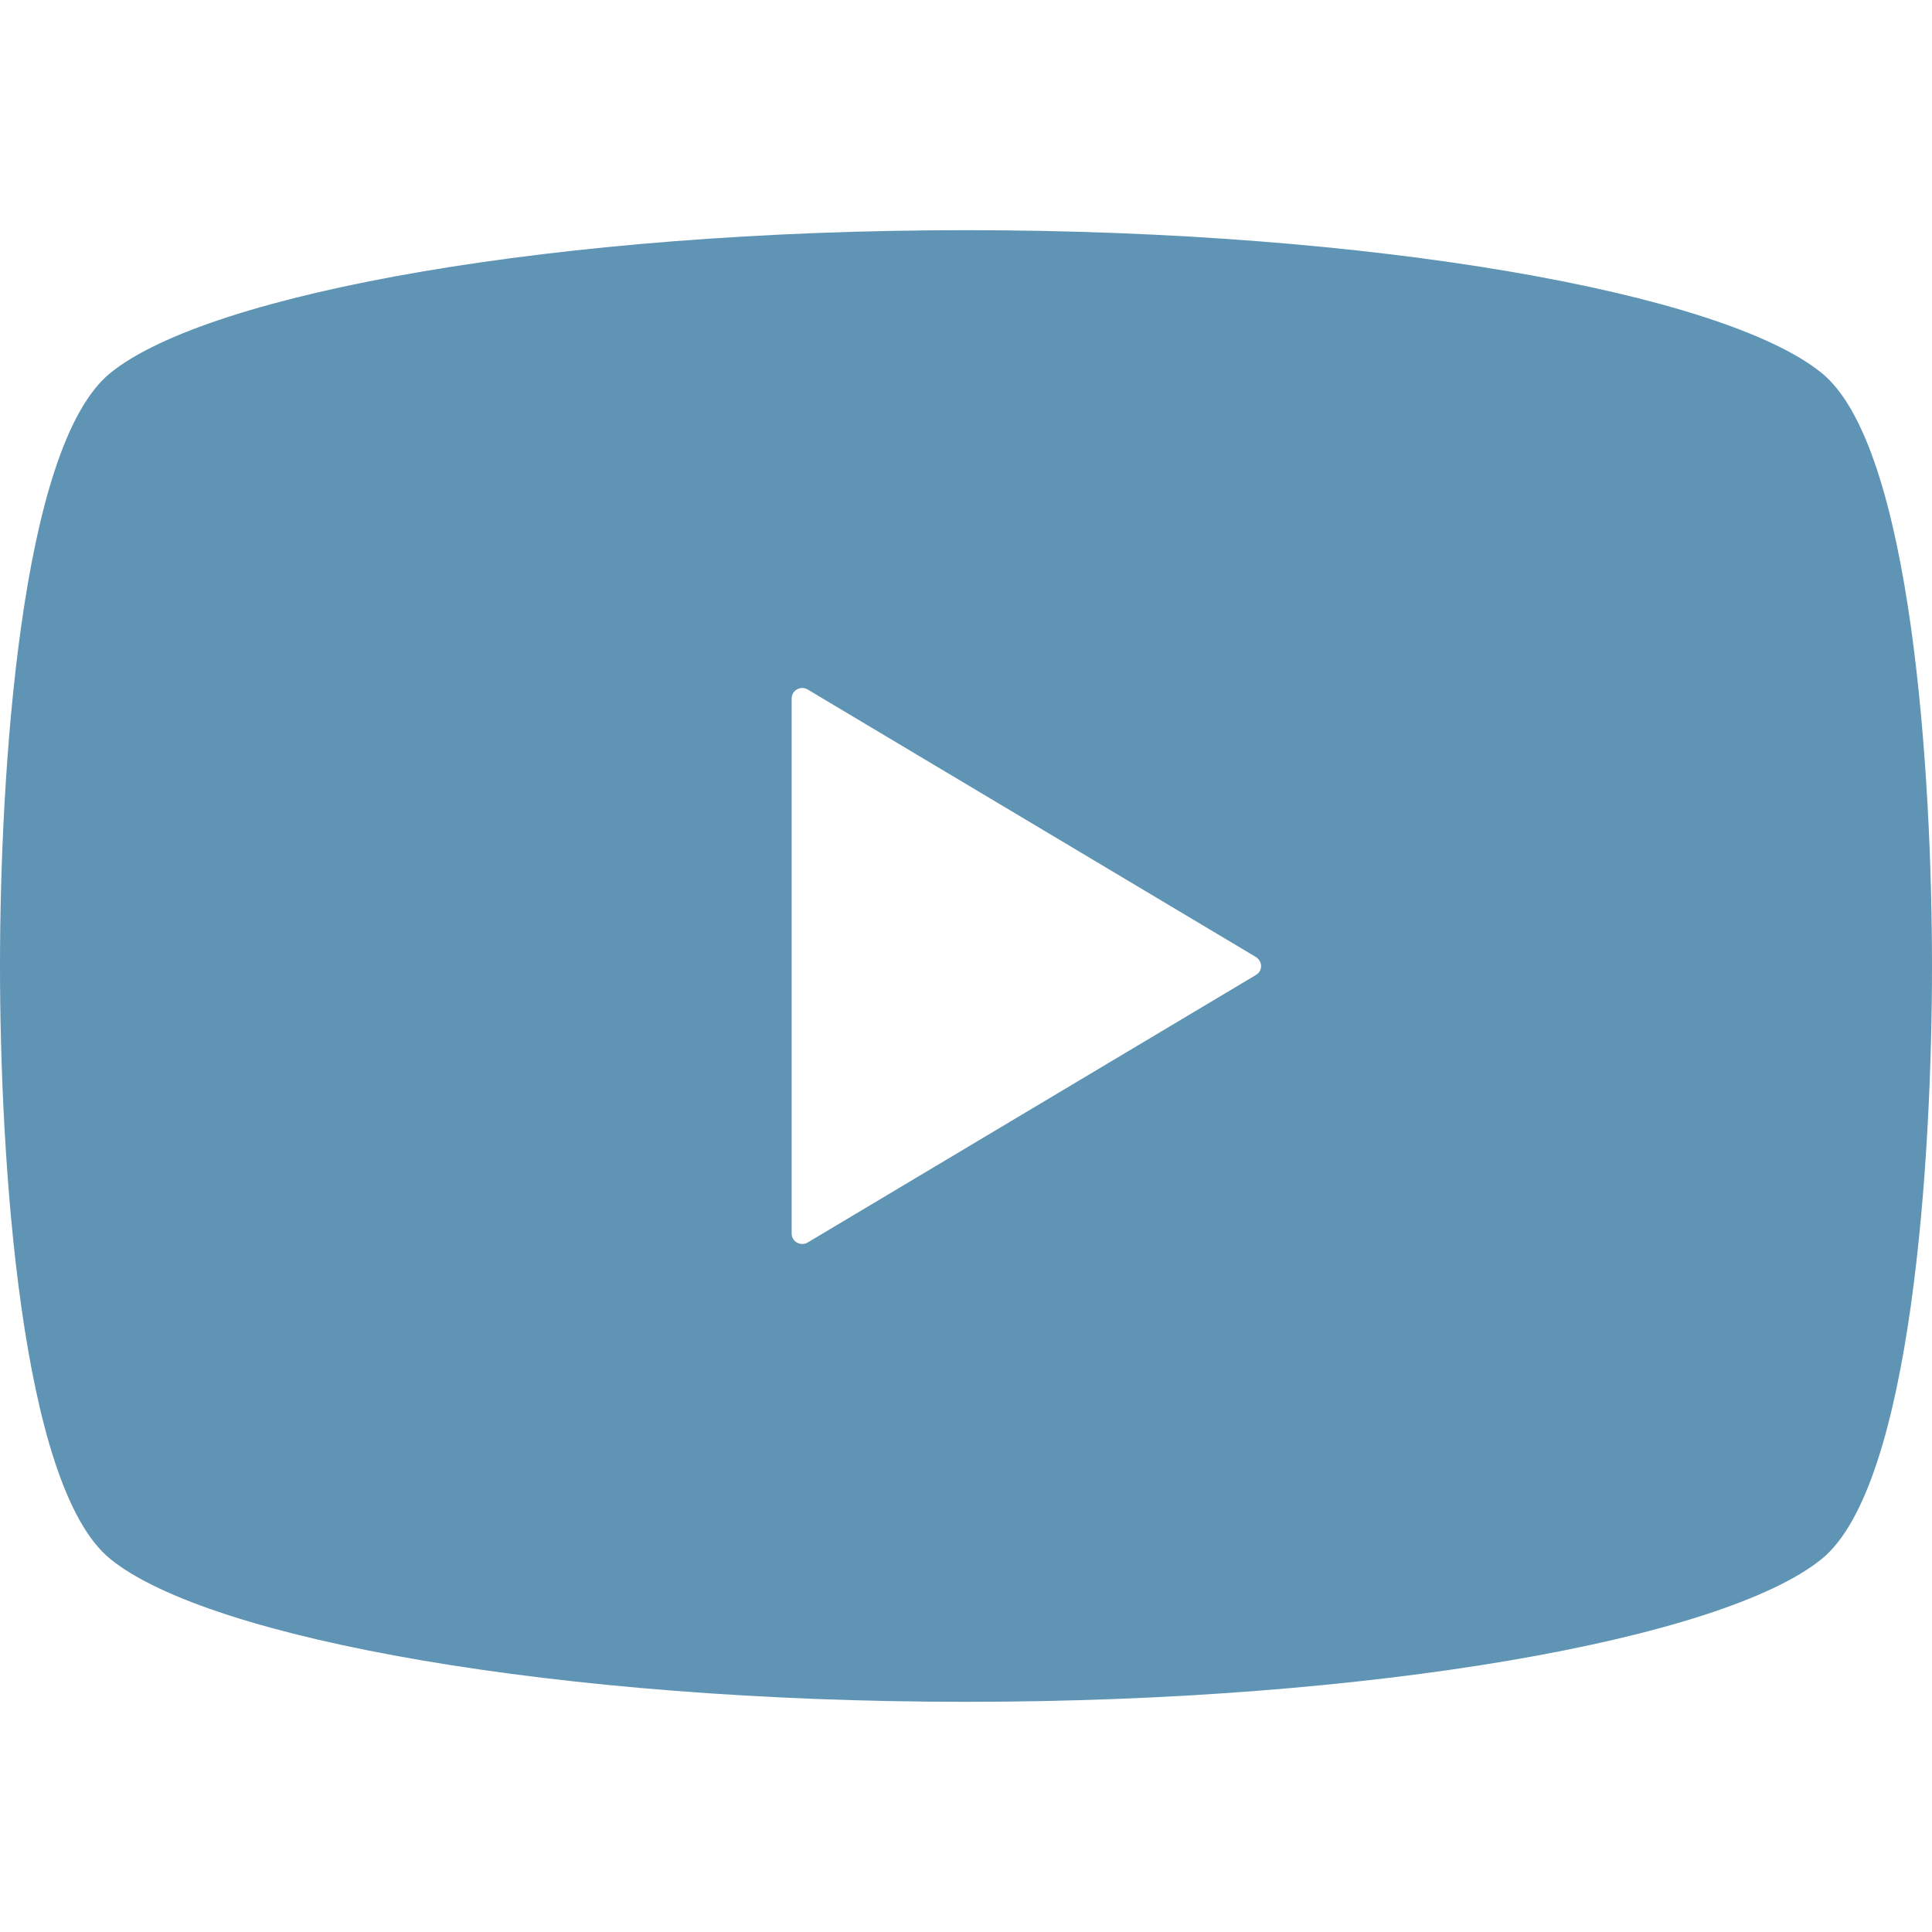
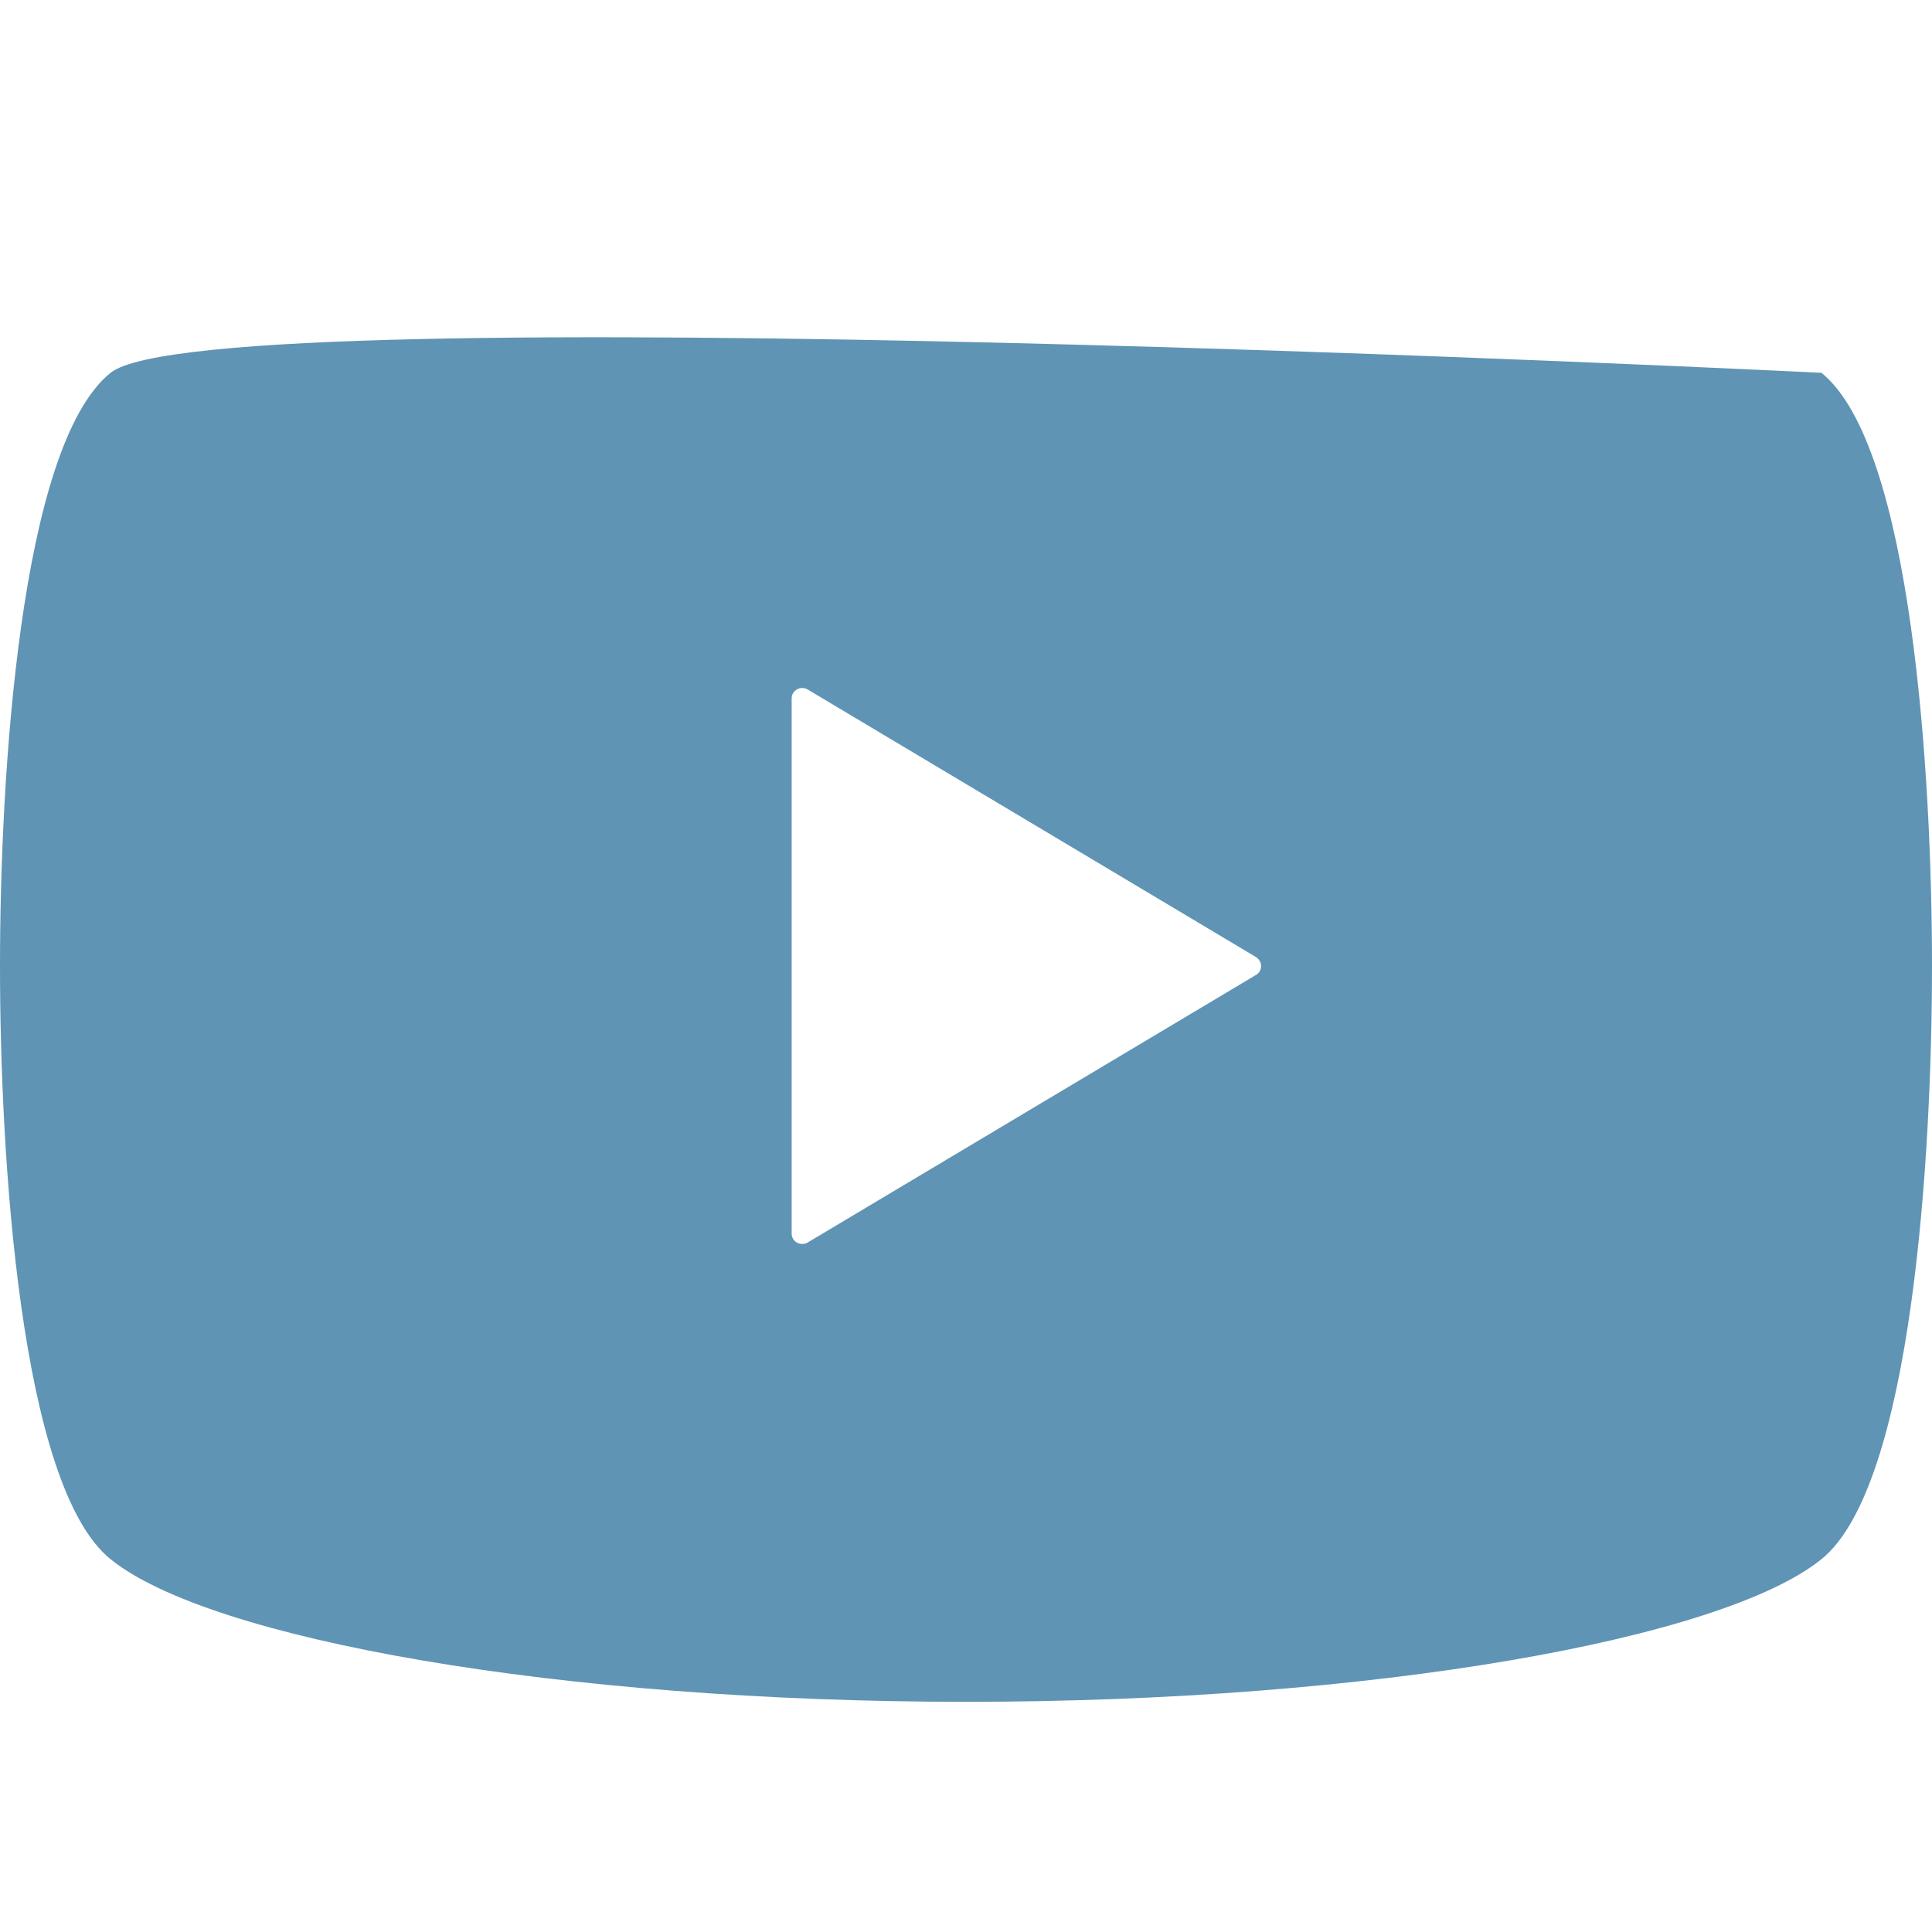
<svg xmlns="http://www.w3.org/2000/svg" version="1.1" id="_x32_" x="0px" y="0px" viewBox="0 0 512 512" style="enable-background:new 0 0 512 512;" xml:space="preserve">
  <style type="text/css">
	.st0{fill:#5f94b4;}
</style>
  <g>
-     <path class="st0" d="M482.7,98.8C456.5,77.6,364,61,256,61S55.5,77.6,29.3,98.8C5.2,118.2,0,206.1,0,256s5.2,137.8,29.3,157.2   C55.5,434.4,148,451,256,451s200.5-16.6,226.7-37.8C506.8,393.8,512,305.9,512,256S506.8,118.2,482.7,98.8z M332.8,258.4L214,329.3   c-0.9,0.5-1.9,0.5-2.8,0s-1.4-1.4-1.4-2.4V256v-70.9c0-1,0.5-1.9,1.4-2.4s1.9-0.5,2.8,0l118.8,70.9c0.8,0.5,1.4,1.4,1.4,2.4   C334.2,257,333.7,257.9,332.8,258.4z" />
+     <path class="st0" d="M482.7,98.8S55.5,77.6,29.3,98.8C5.2,118.2,0,206.1,0,256s5.2,137.8,29.3,157.2   C55.5,434.4,148,451,256,451s200.5-16.6,226.7-37.8C506.8,393.8,512,305.9,512,256S506.8,118.2,482.7,98.8z M332.8,258.4L214,329.3   c-0.9,0.5-1.9,0.5-2.8,0s-1.4-1.4-1.4-2.4V256v-70.9c0-1,0.5-1.9,1.4-2.4s1.9-0.5,2.8,0l118.8,70.9c0.8,0.5,1.4,1.4,1.4,2.4   C334.2,257,333.7,257.9,332.8,258.4z" />
  </g>
</svg>